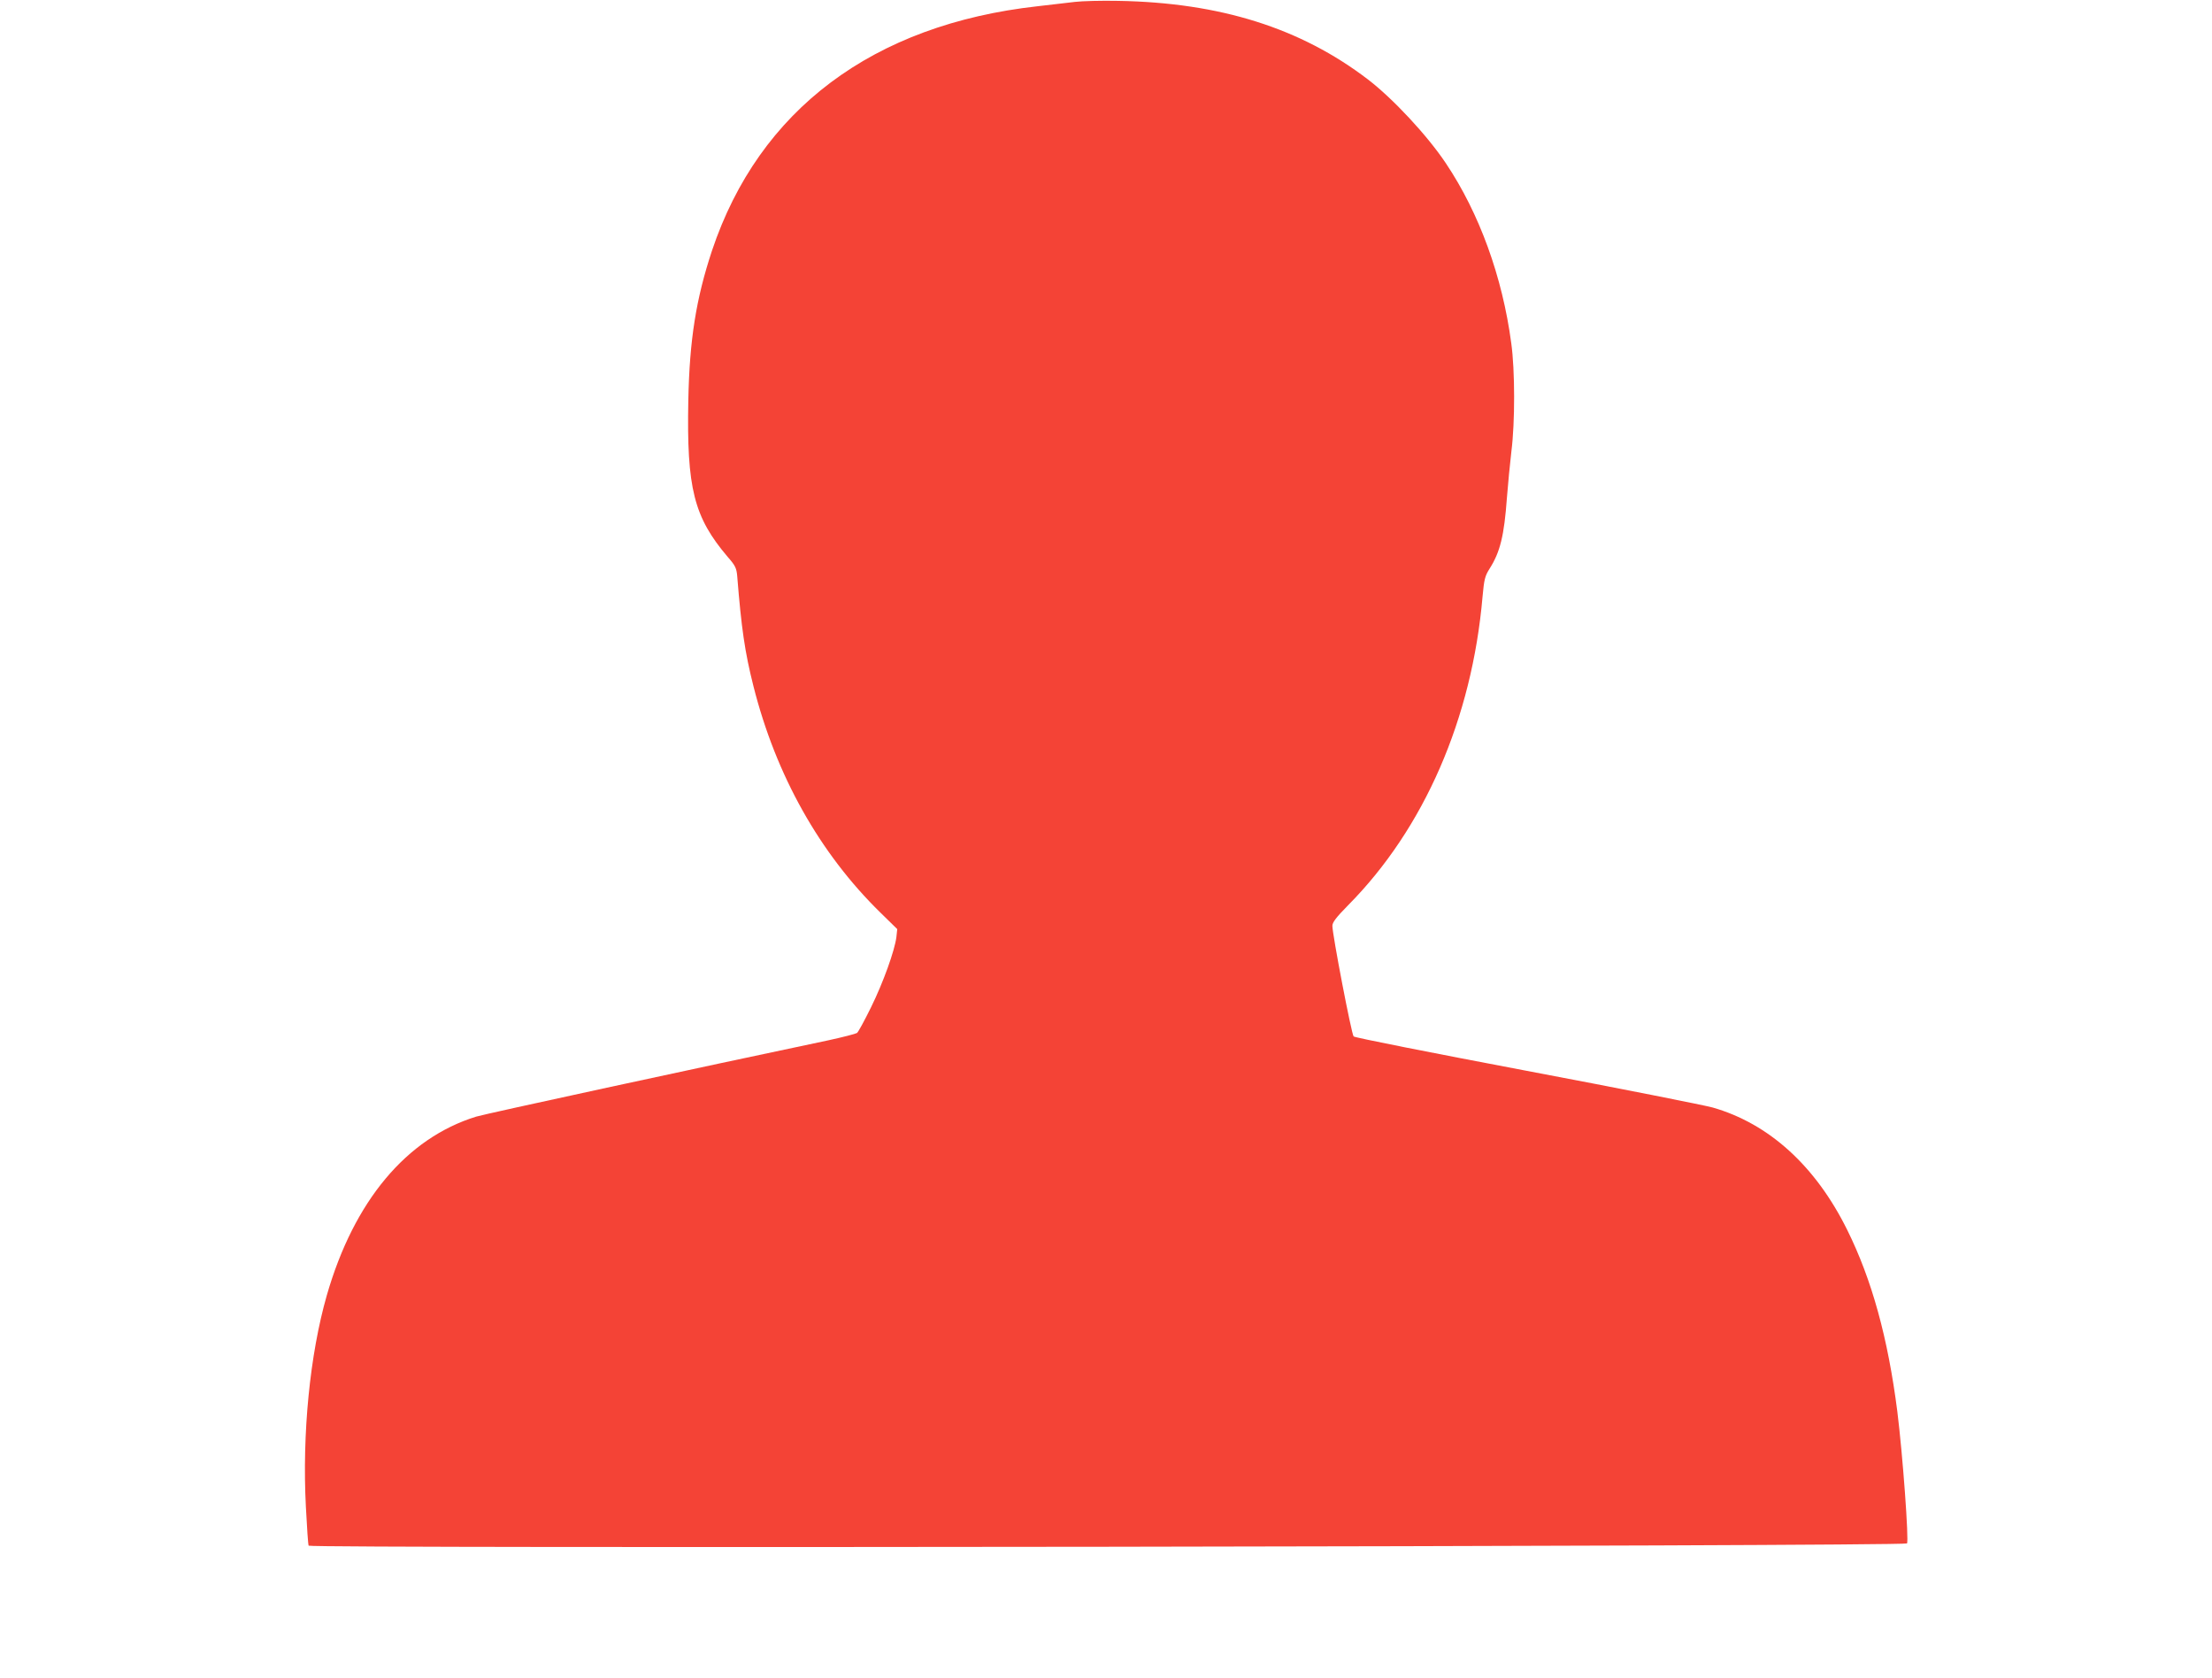
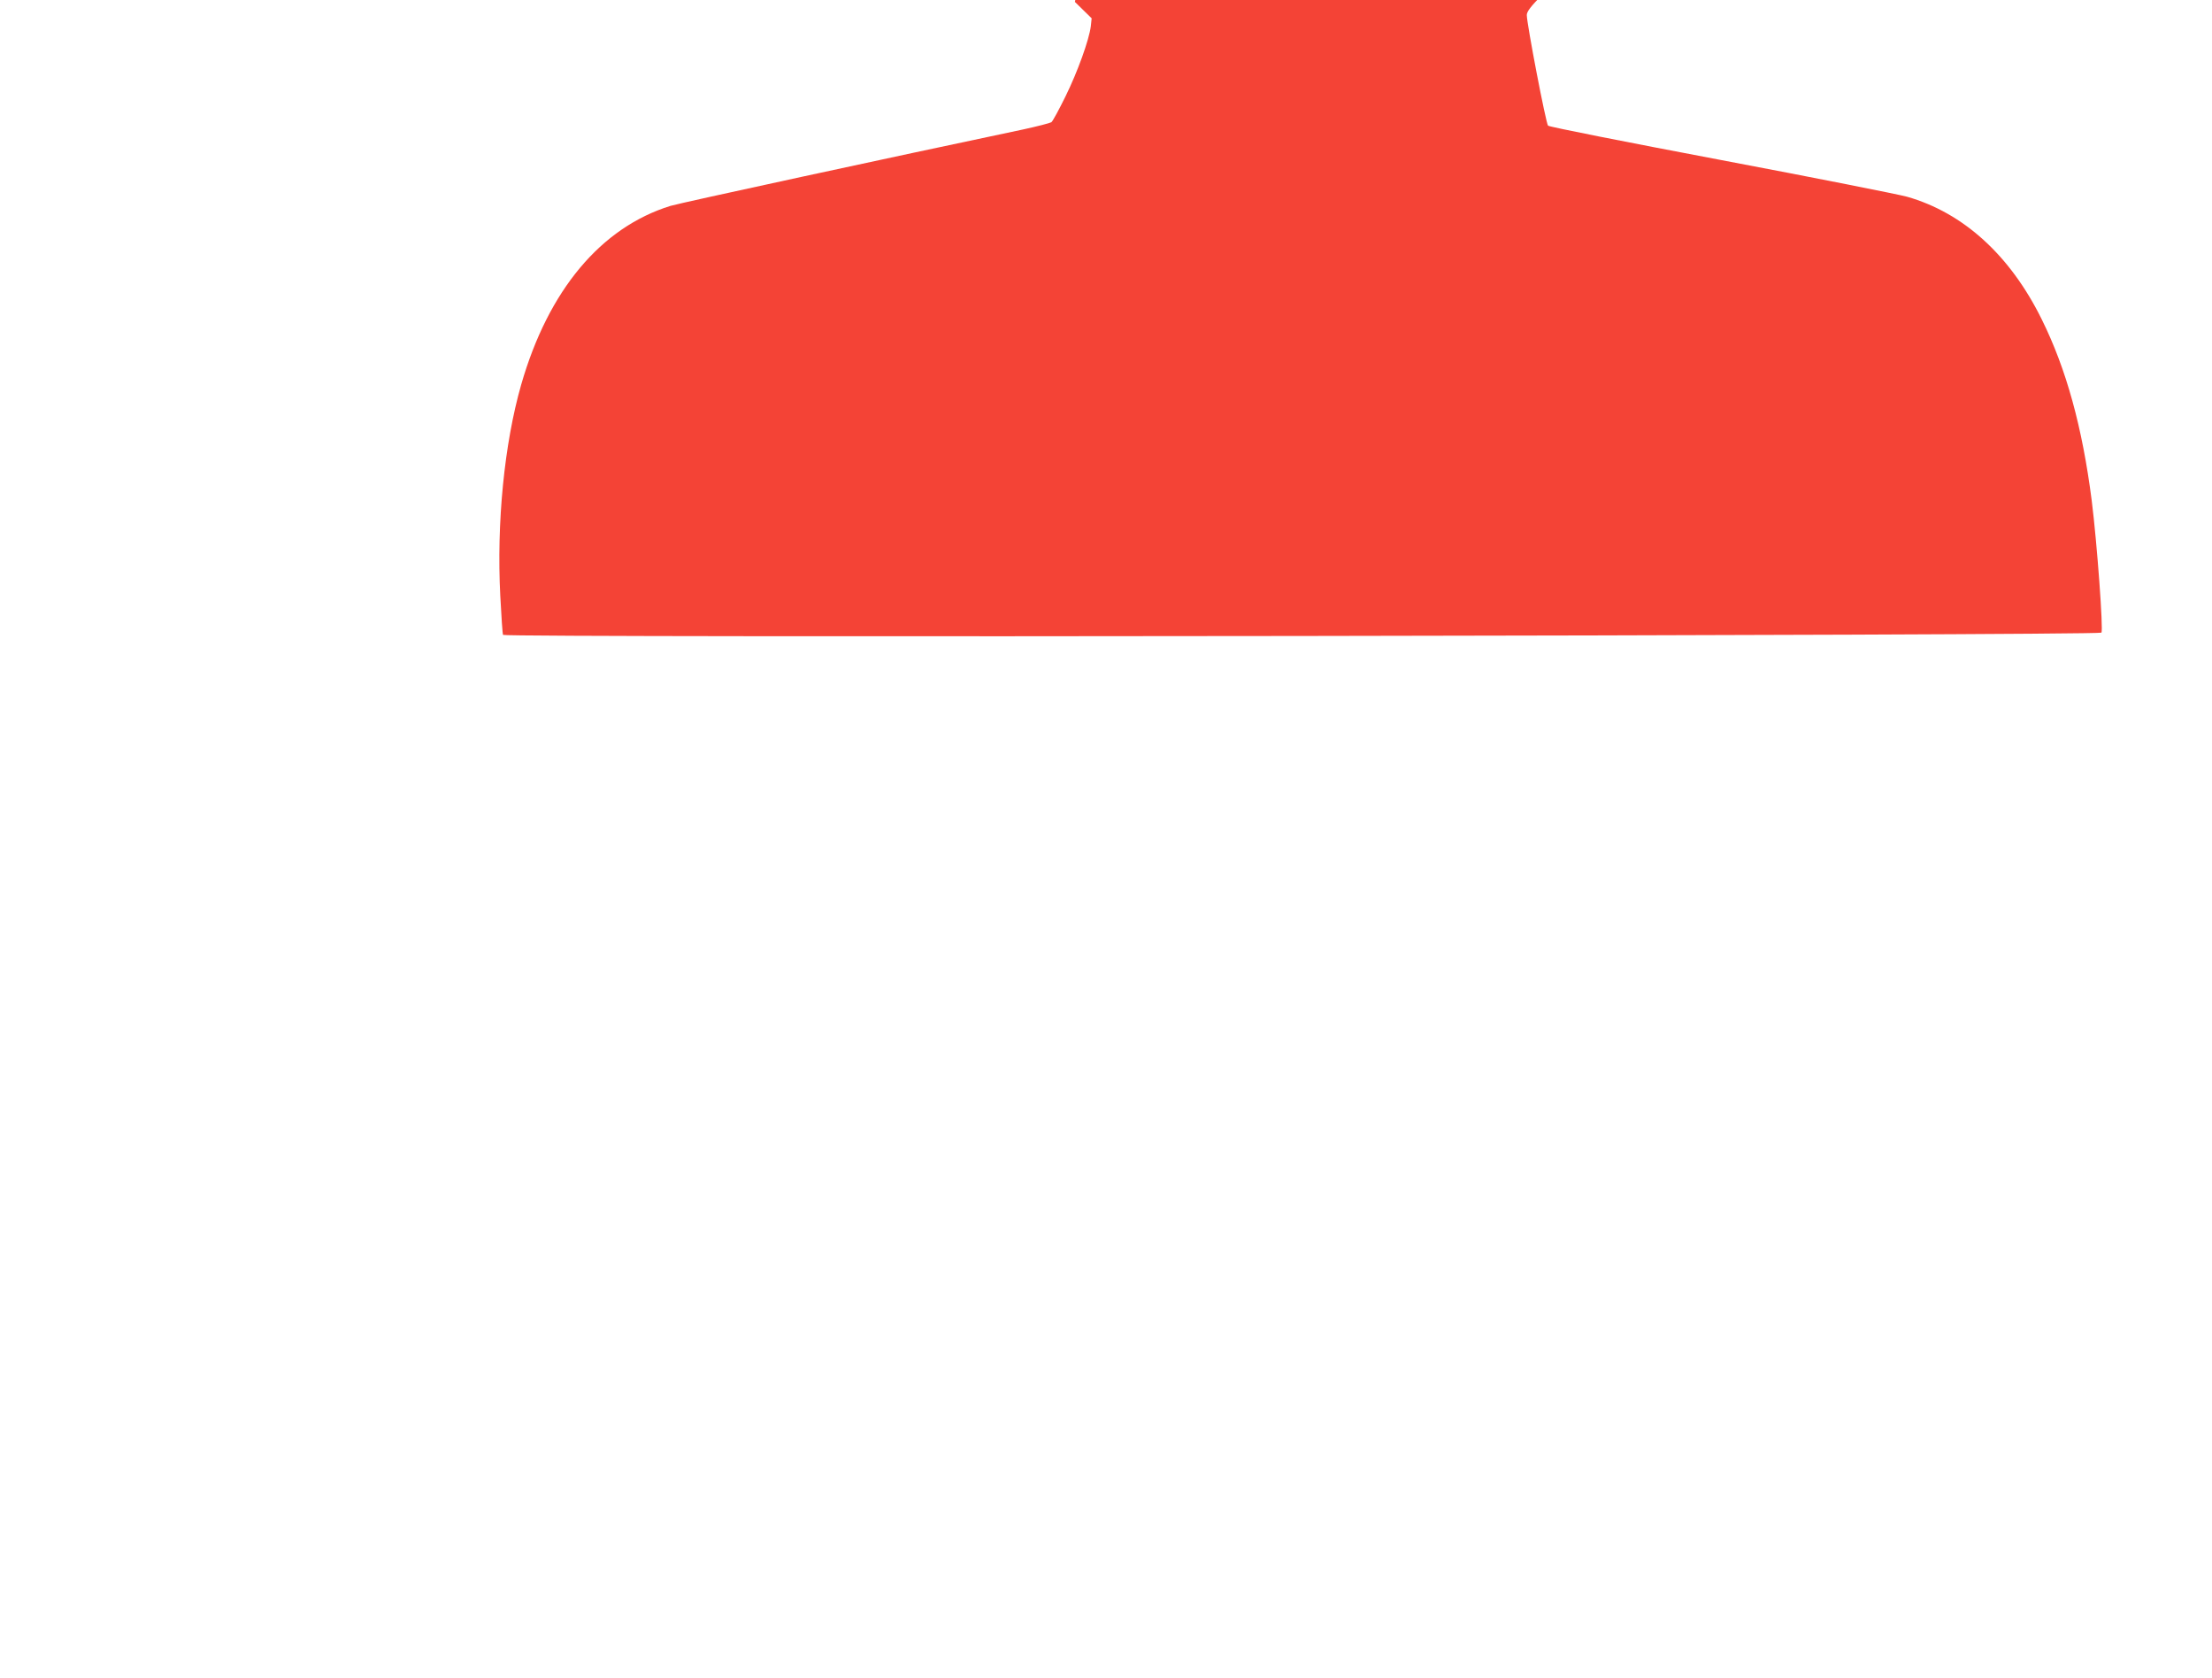
<svg xmlns="http://www.w3.org/2000/svg" version="1.0" width="1280pt" height="971pt" viewBox="0 0 1280 971" preserveAspectRatio="xMidYMid meet">
  <g transform="translate(0,971) scale(0.1,-0.1)" fill="#f44336" stroke="none">
-     <path d="M6220 9699 c-41 -5 -138 -16 -215 -25 -954 -106 -1612 -599 -1885 -1414 -92 -278 -130 -514 -137 -866 -10 -509 32 -676 229 -907 43 -49 50 -64 54 -110 24 -300 44 -440 94 -637 130 -515 383 -966 735 -1310 l97 -95 -5 -47 c-10 -77 -75 -260 -147 -406 -37 -75 -73 -142 -81 -148 -8 -5 -81 -24 -164 -42 -760 -160 -1984 -425 -2040 -442 -403 -125 -707 -488 -864 -1034 -98 -342 -143 -801 -121 -1223 6 -119 13 -220 16 -225 11 -17 9232 -4 9249 13 12 13 -25 517 -56 764 -54 423 -147 762 -290 1050 -183 370 -453 615 -779 708 -47 13 -530 109 -1075 212 -544 103 -995 192 -1002 199 -12 11 -123 589 -123 640 0 20 22 49 91 119 440 444 717 1080 778 1786 9 99 14 119 40 160 62 97 85 192 101 412 6 79 18 200 26 269 21 165 21 468 -1 625 -51 384 -185 752 -378 1040 -108 162 -308 376 -452 486 -389 297 -855 444 -1445 454 -96 2 -209 -1 -250 -6z" />
+     <path d="M6220 9699 l97 -95 -5 -47 c-10 -77 -75 -260 -147 -406 -37 -75 -73 -142 -81 -148 -8 -5 -81 -24 -164 -42 -760 -160 -1984 -425 -2040 -442 -403 -125 -707 -488 -864 -1034 -98 -342 -143 -801 -121 -1223 6 -119 13 -220 16 -225 11 -17 9232 -4 9249 13 12 13 -25 517 -56 764 -54 423 -147 762 -290 1050 -183 370 -453 615 -779 708 -47 13 -530 109 -1075 212 -544 103 -995 192 -1002 199 -12 11 -123 589 -123 640 0 20 22 49 91 119 440 444 717 1080 778 1786 9 99 14 119 40 160 62 97 85 192 101 412 6 79 18 200 26 269 21 165 21 468 -1 625 -51 384 -185 752 -378 1040 -108 162 -308 376 -452 486 -389 297 -855 444 -1445 454 -96 2 -209 -1 -250 -6z" />
  </g>
</svg>